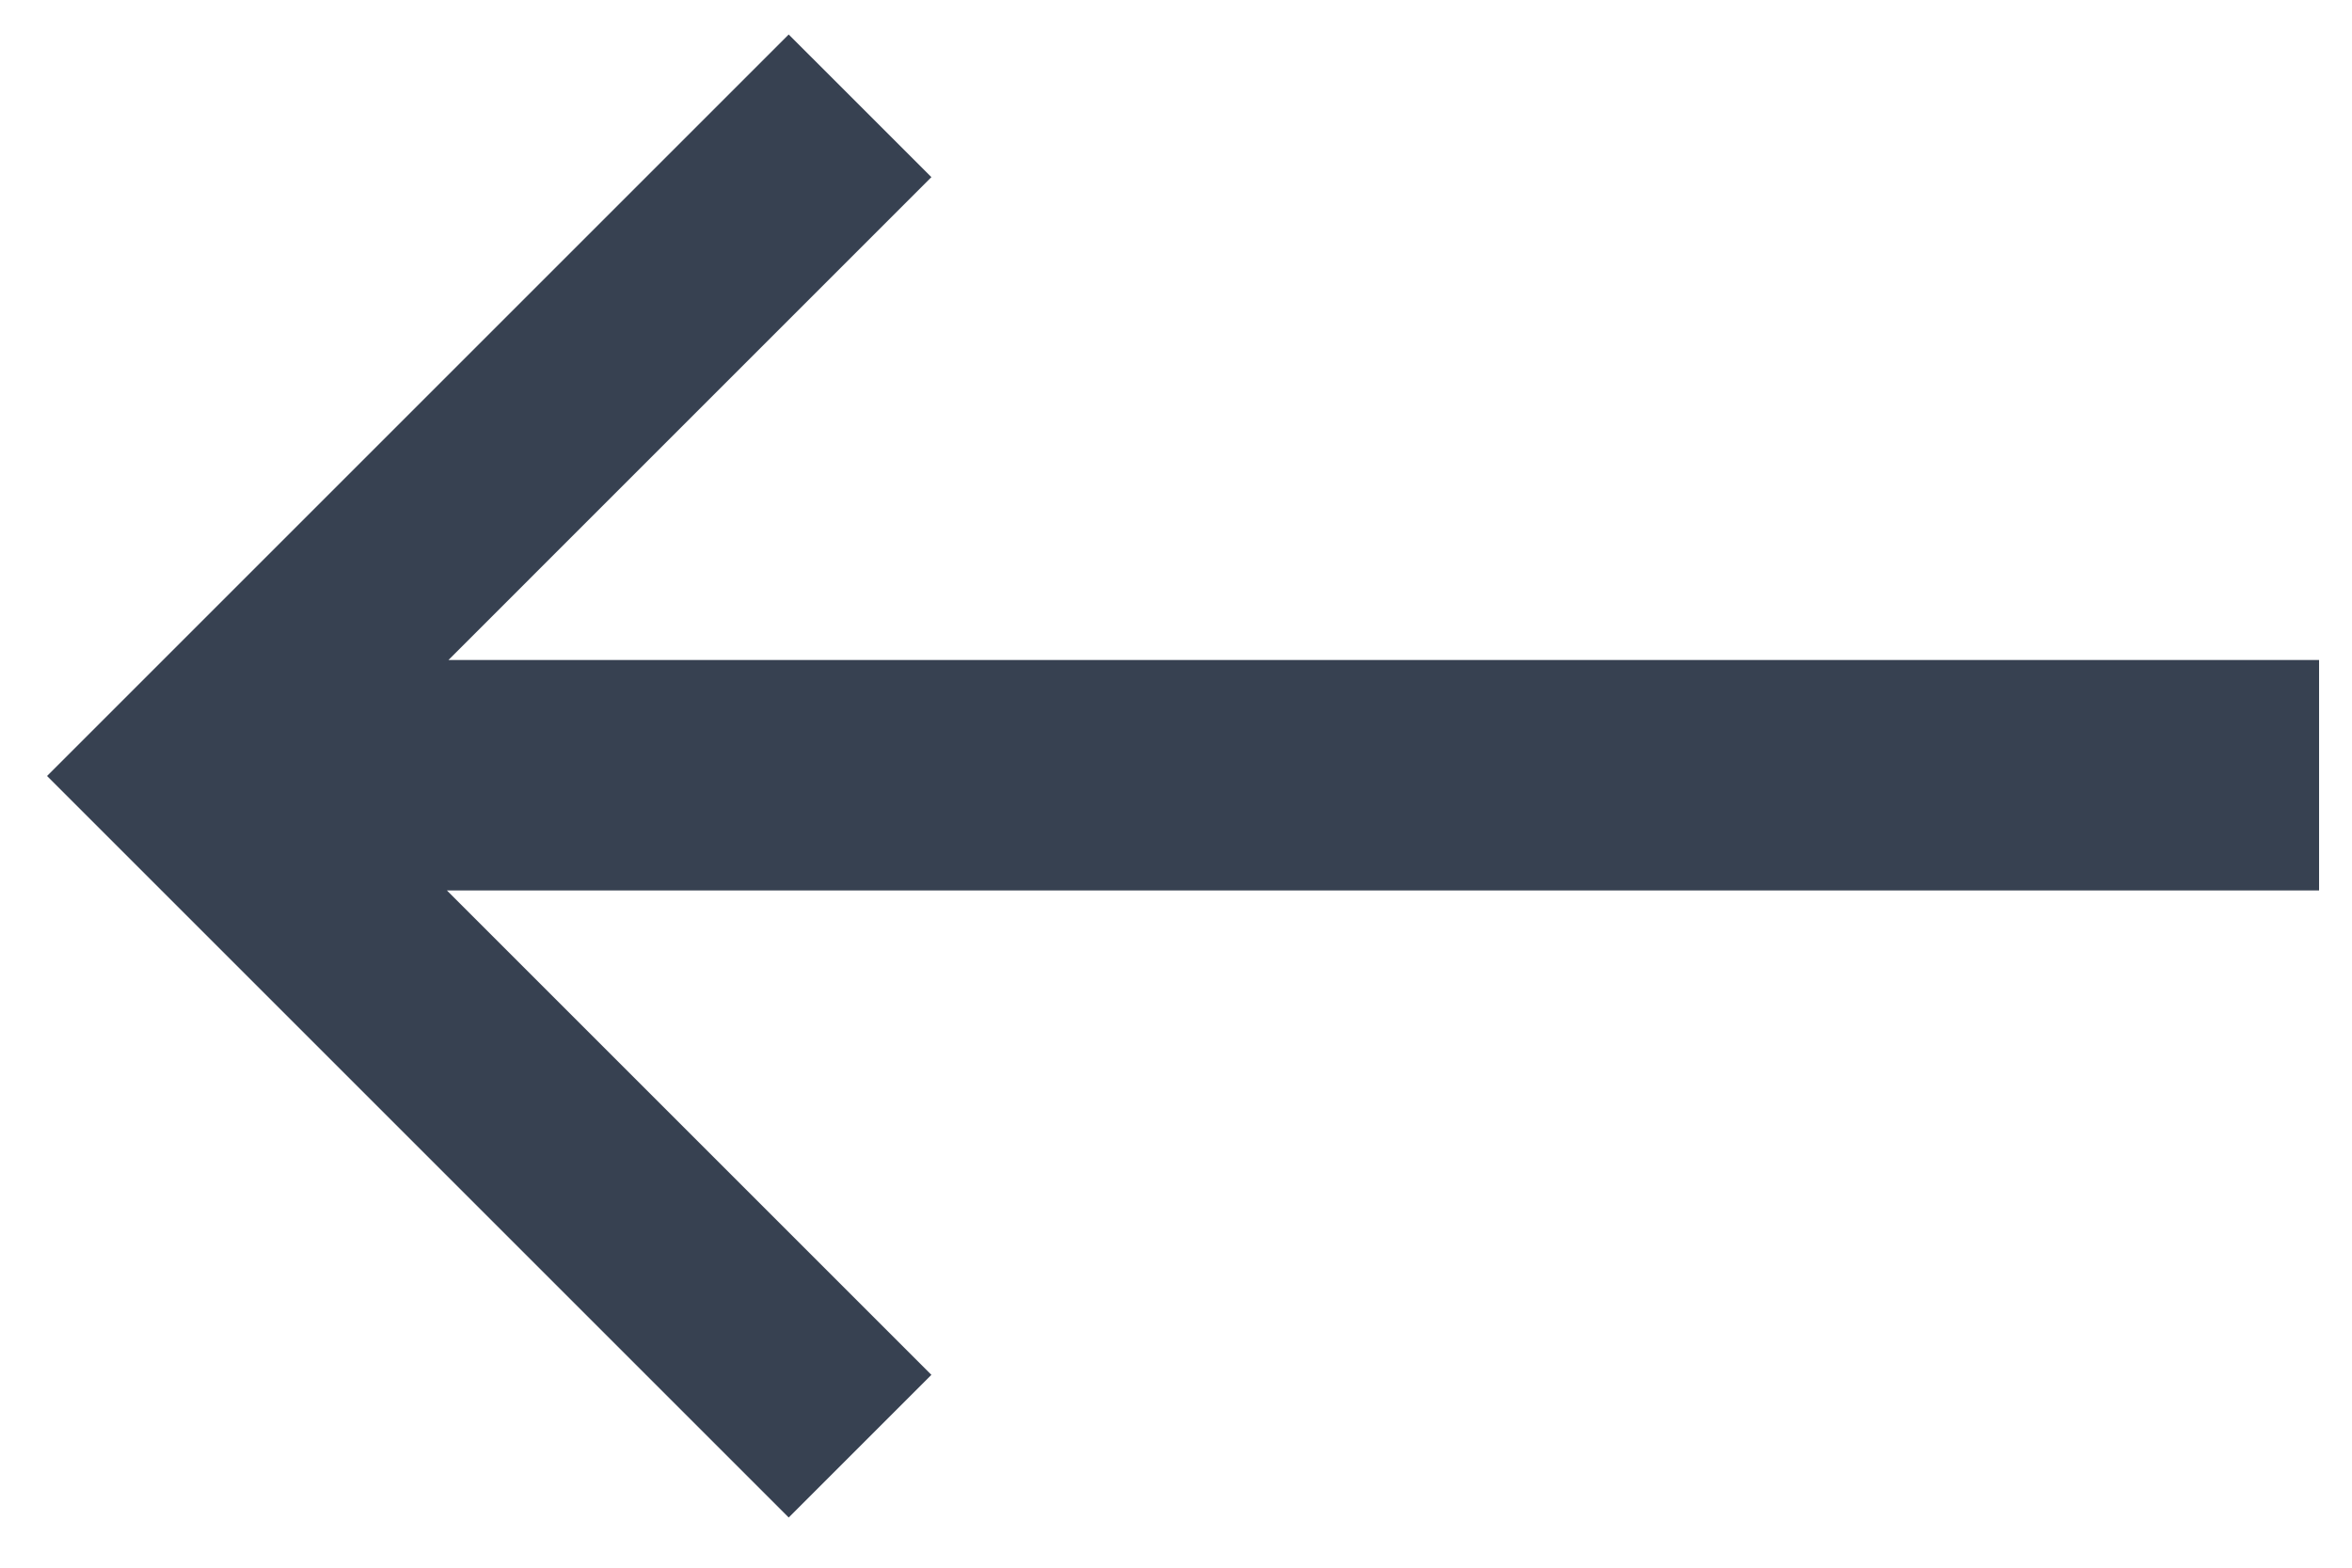
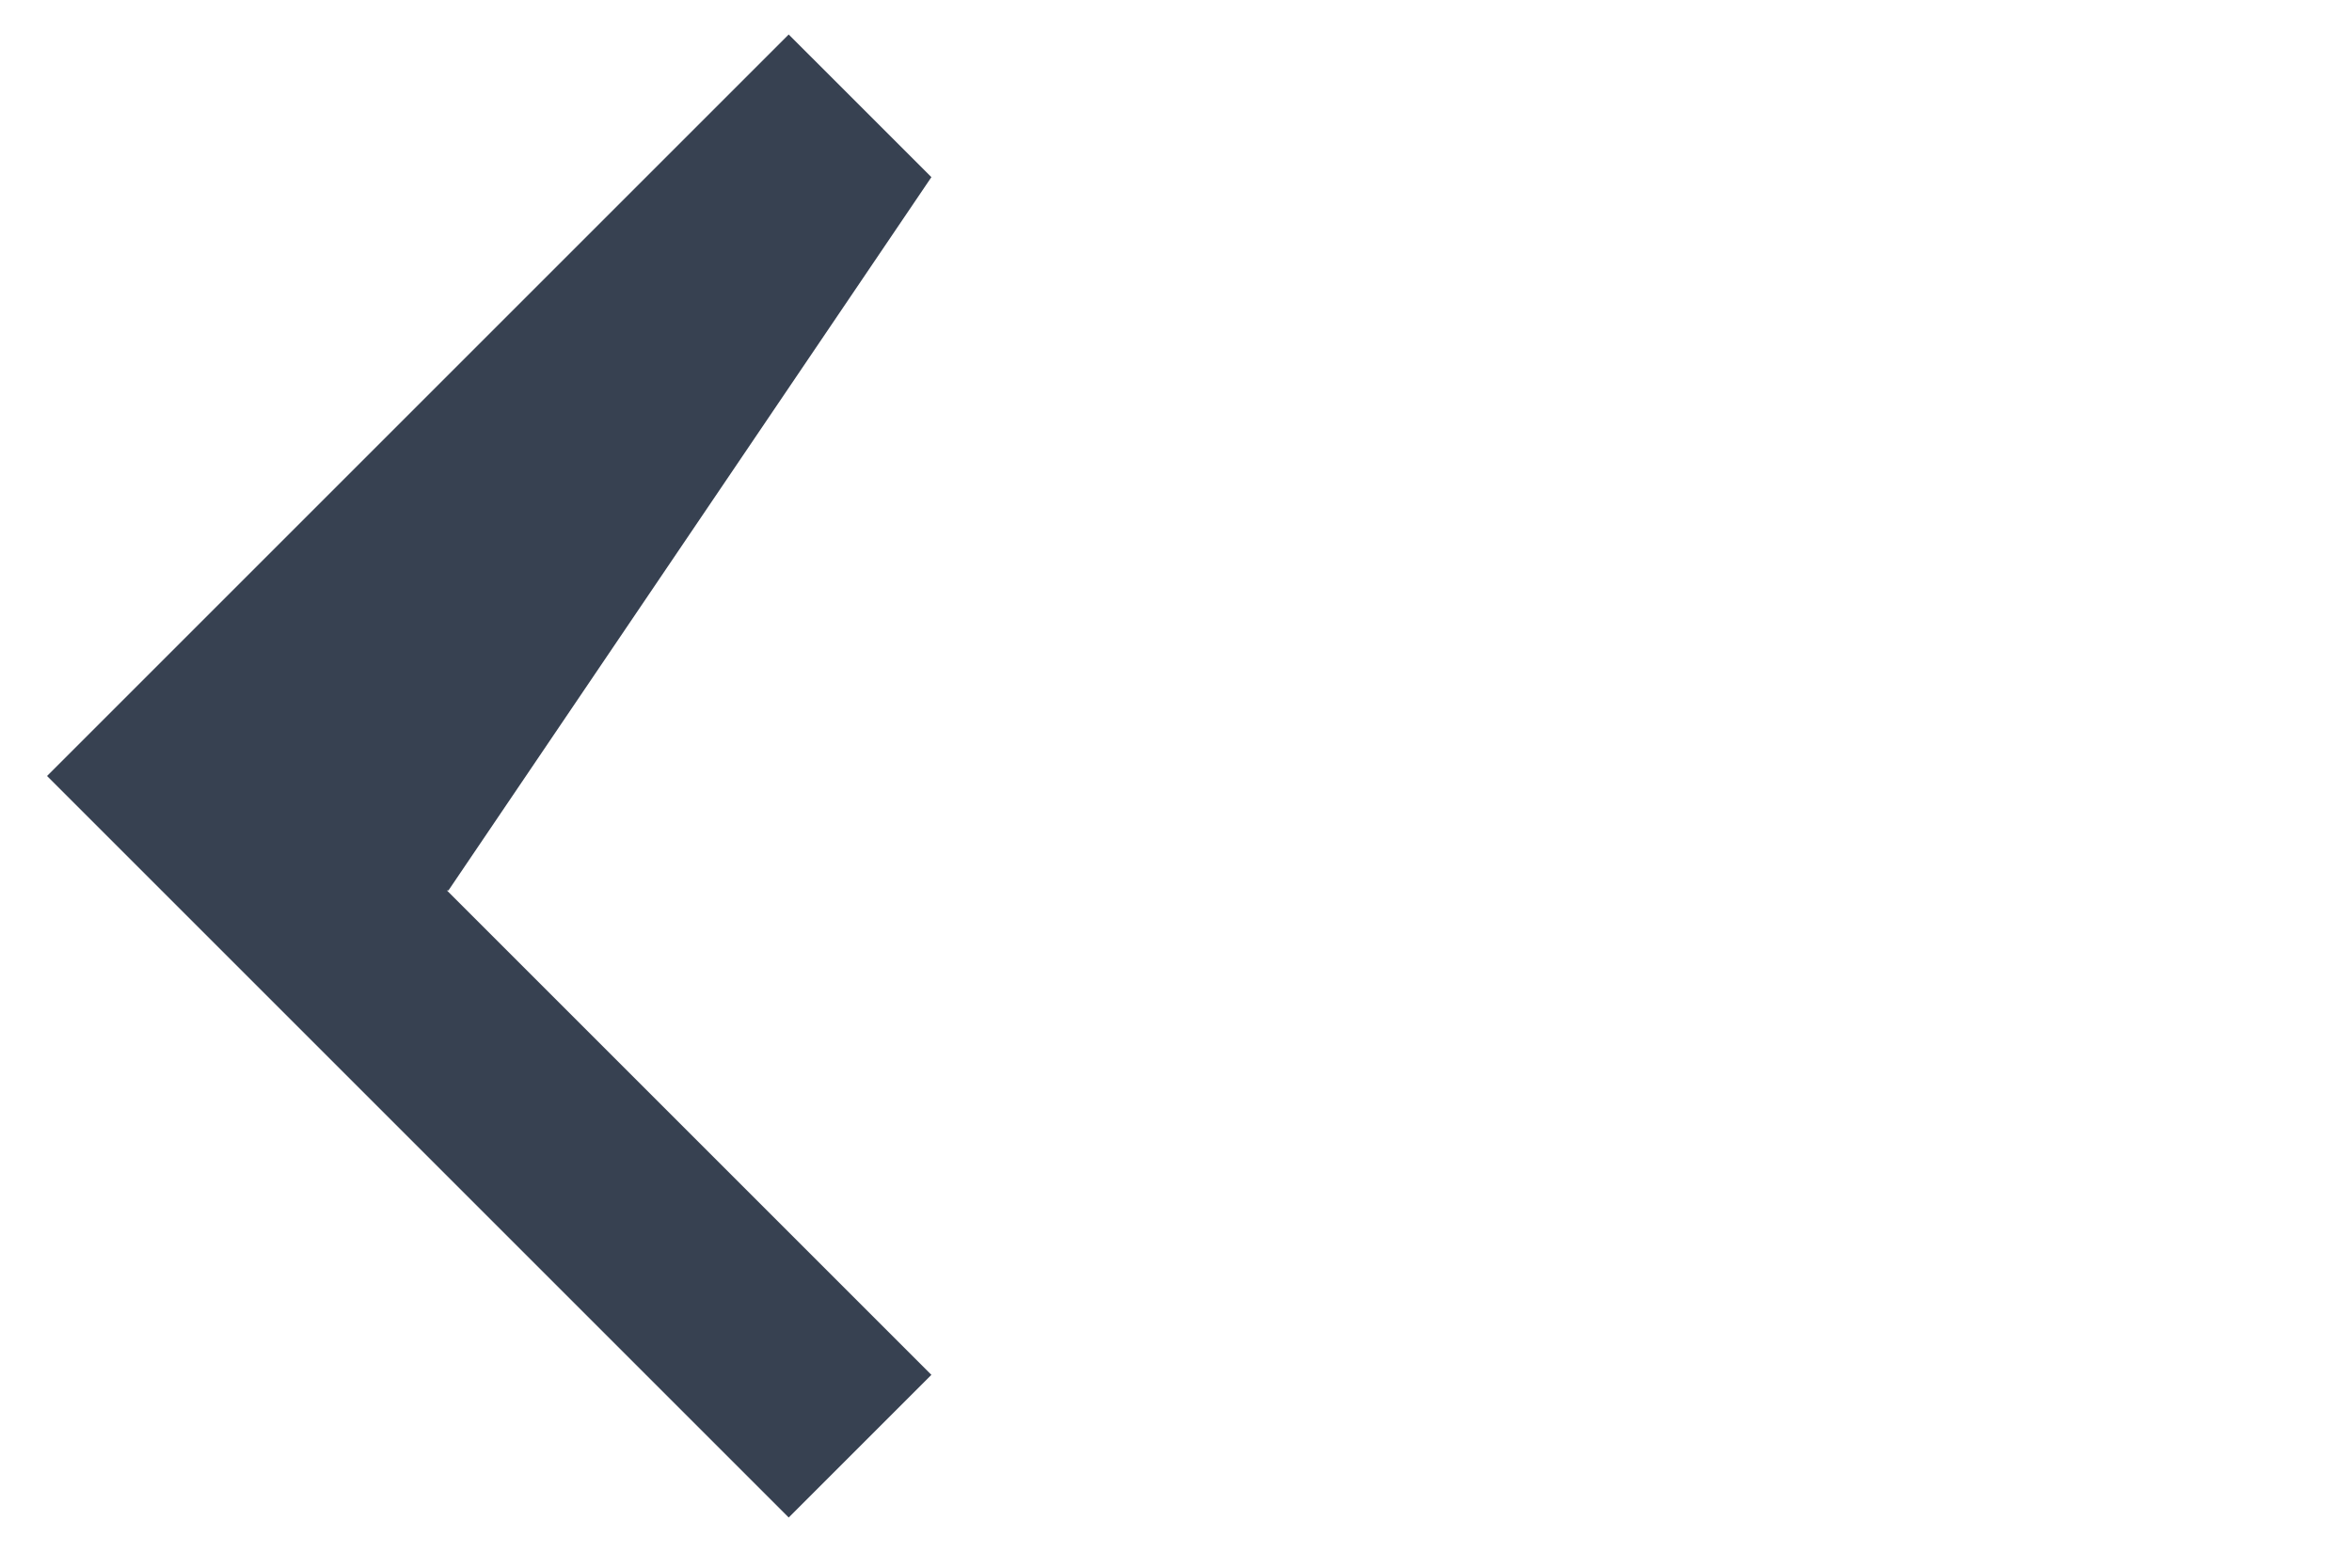
<svg xmlns="http://www.w3.org/2000/svg" width="12" height="8" viewBox="0 0 12 8" fill="none">
-   <path d="M11.832 4.544V3.368H2.288L4.752 0.904L4.024 0.176L0.24 3.96L4.024 7.744L4.752 7.016L2.28 4.544H11.832Z" fill="#374151" />
+   <path d="M11.832 4.544H2.288L4.752 0.904L4.024 0.176L0.24 3.96L4.024 7.744L4.752 7.016L2.28 4.544H11.832Z" fill="#374151" />
</svg>